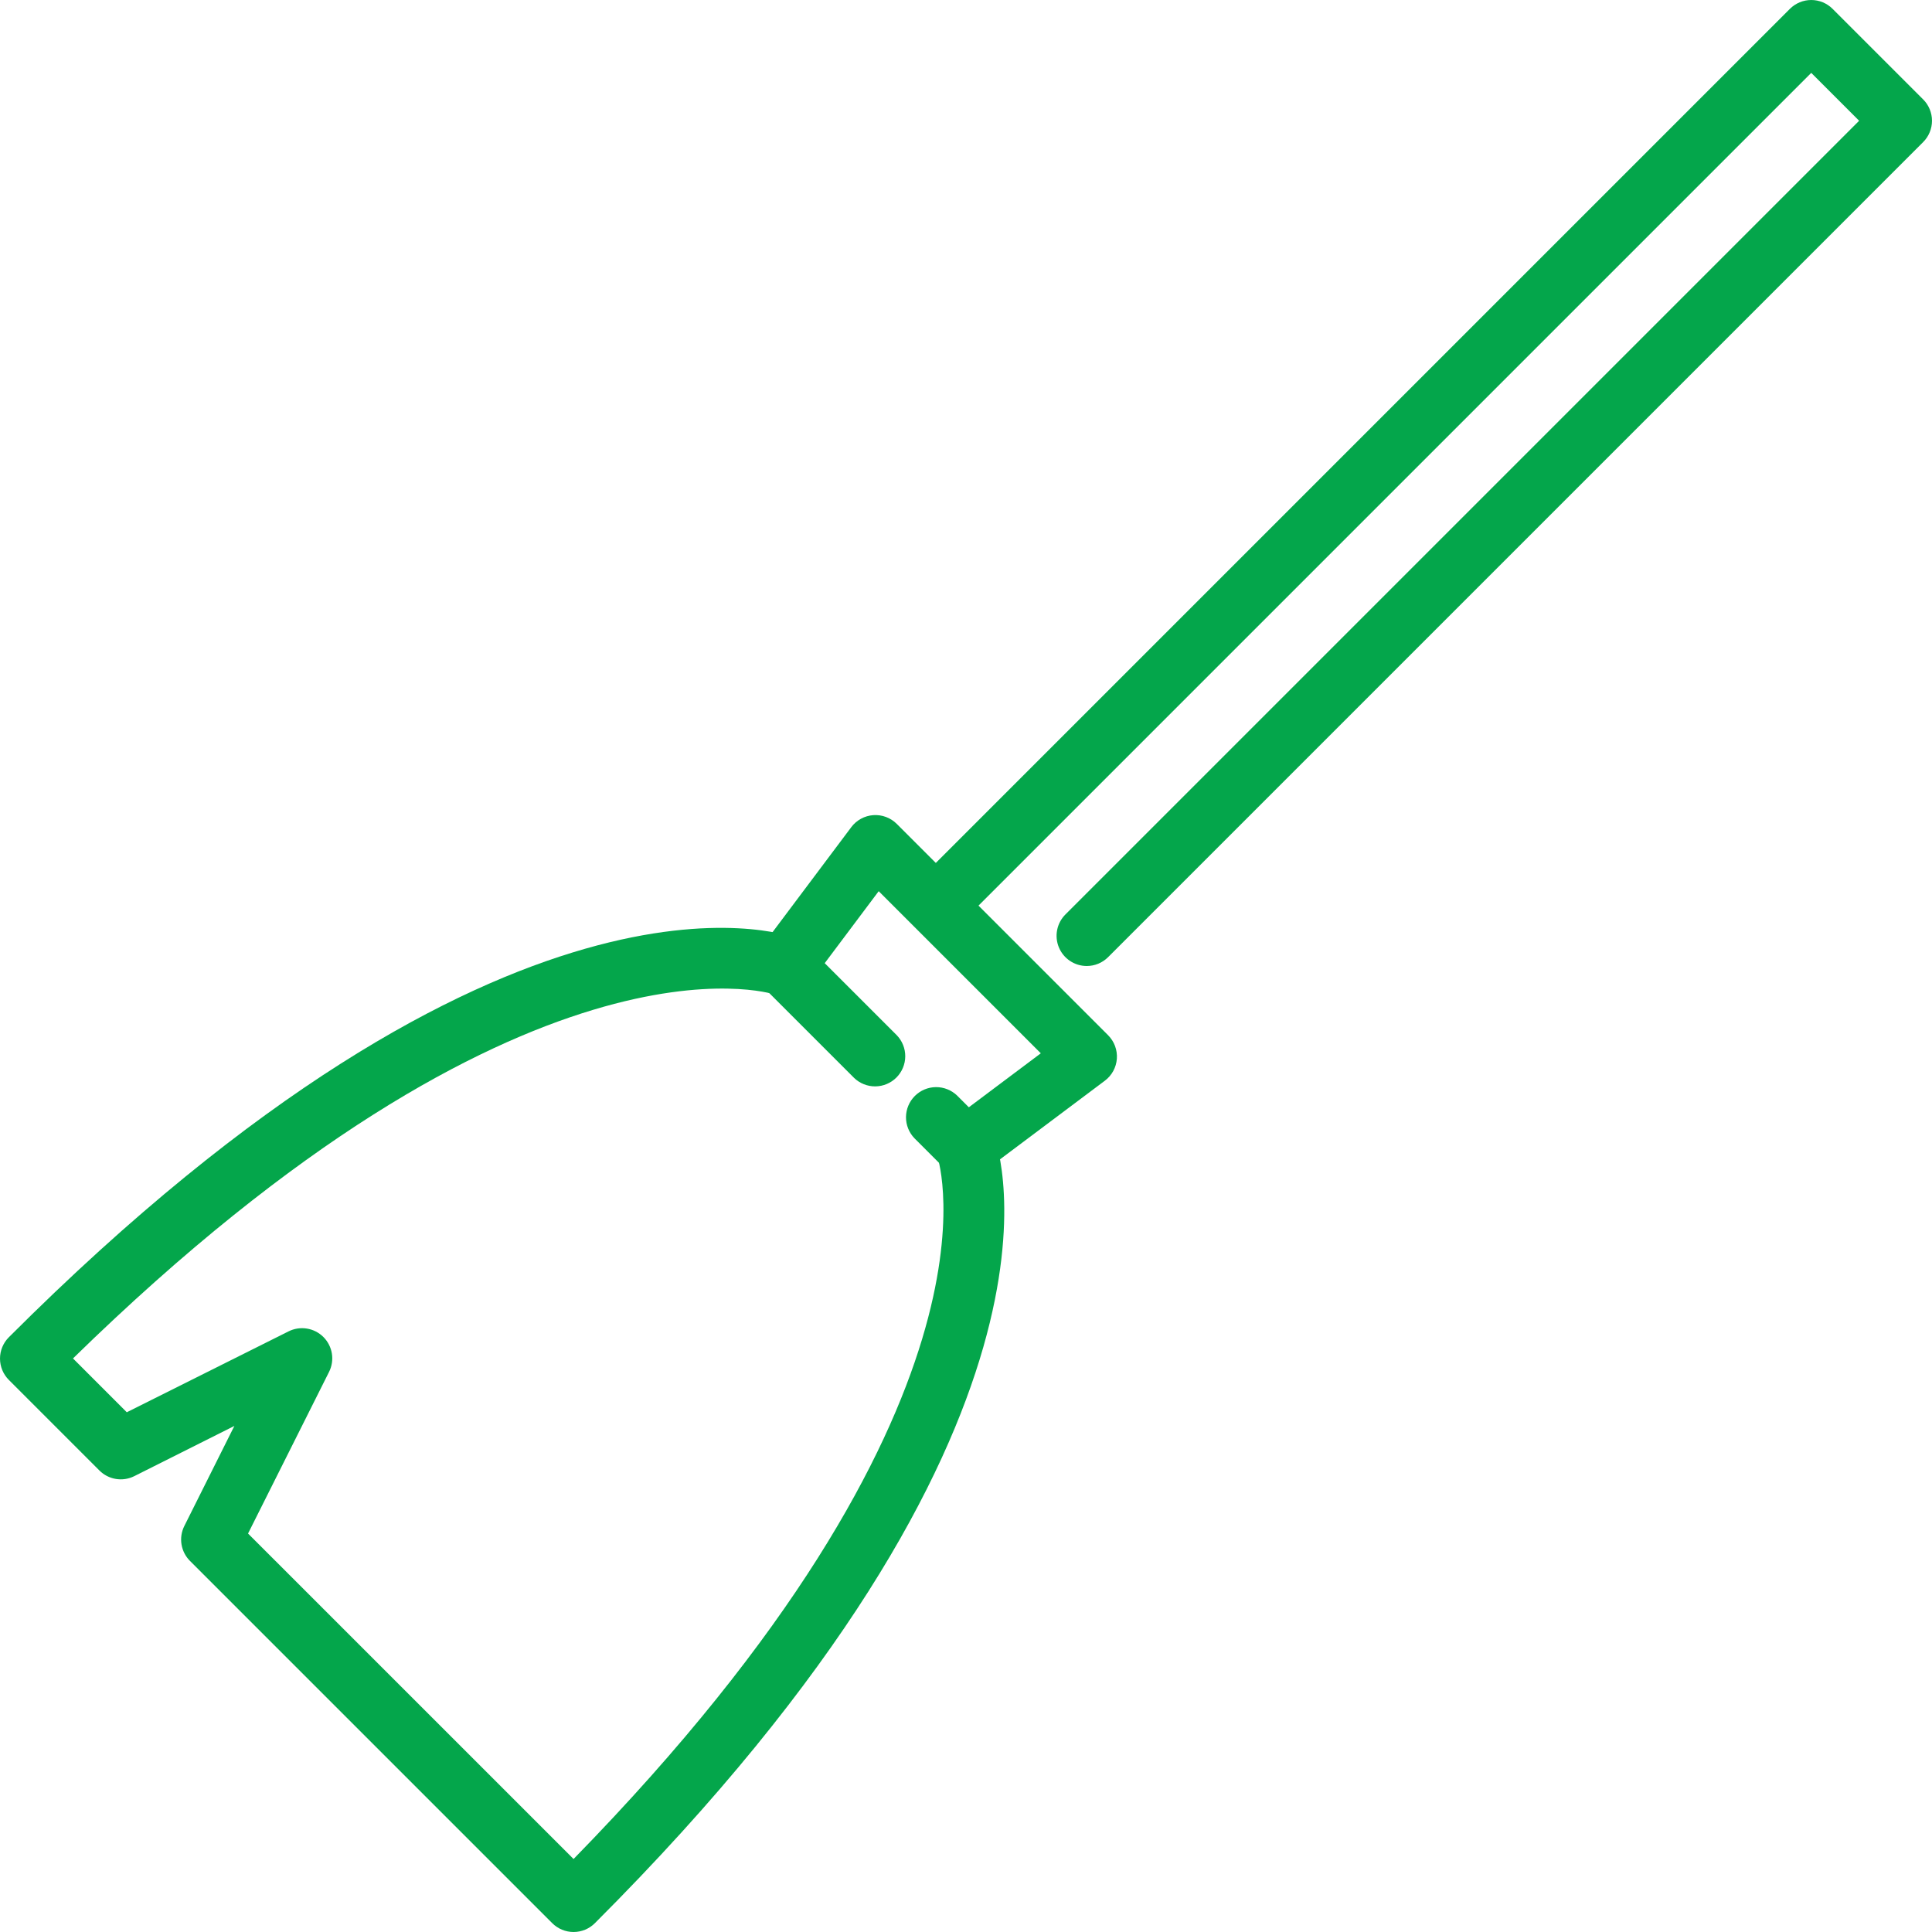
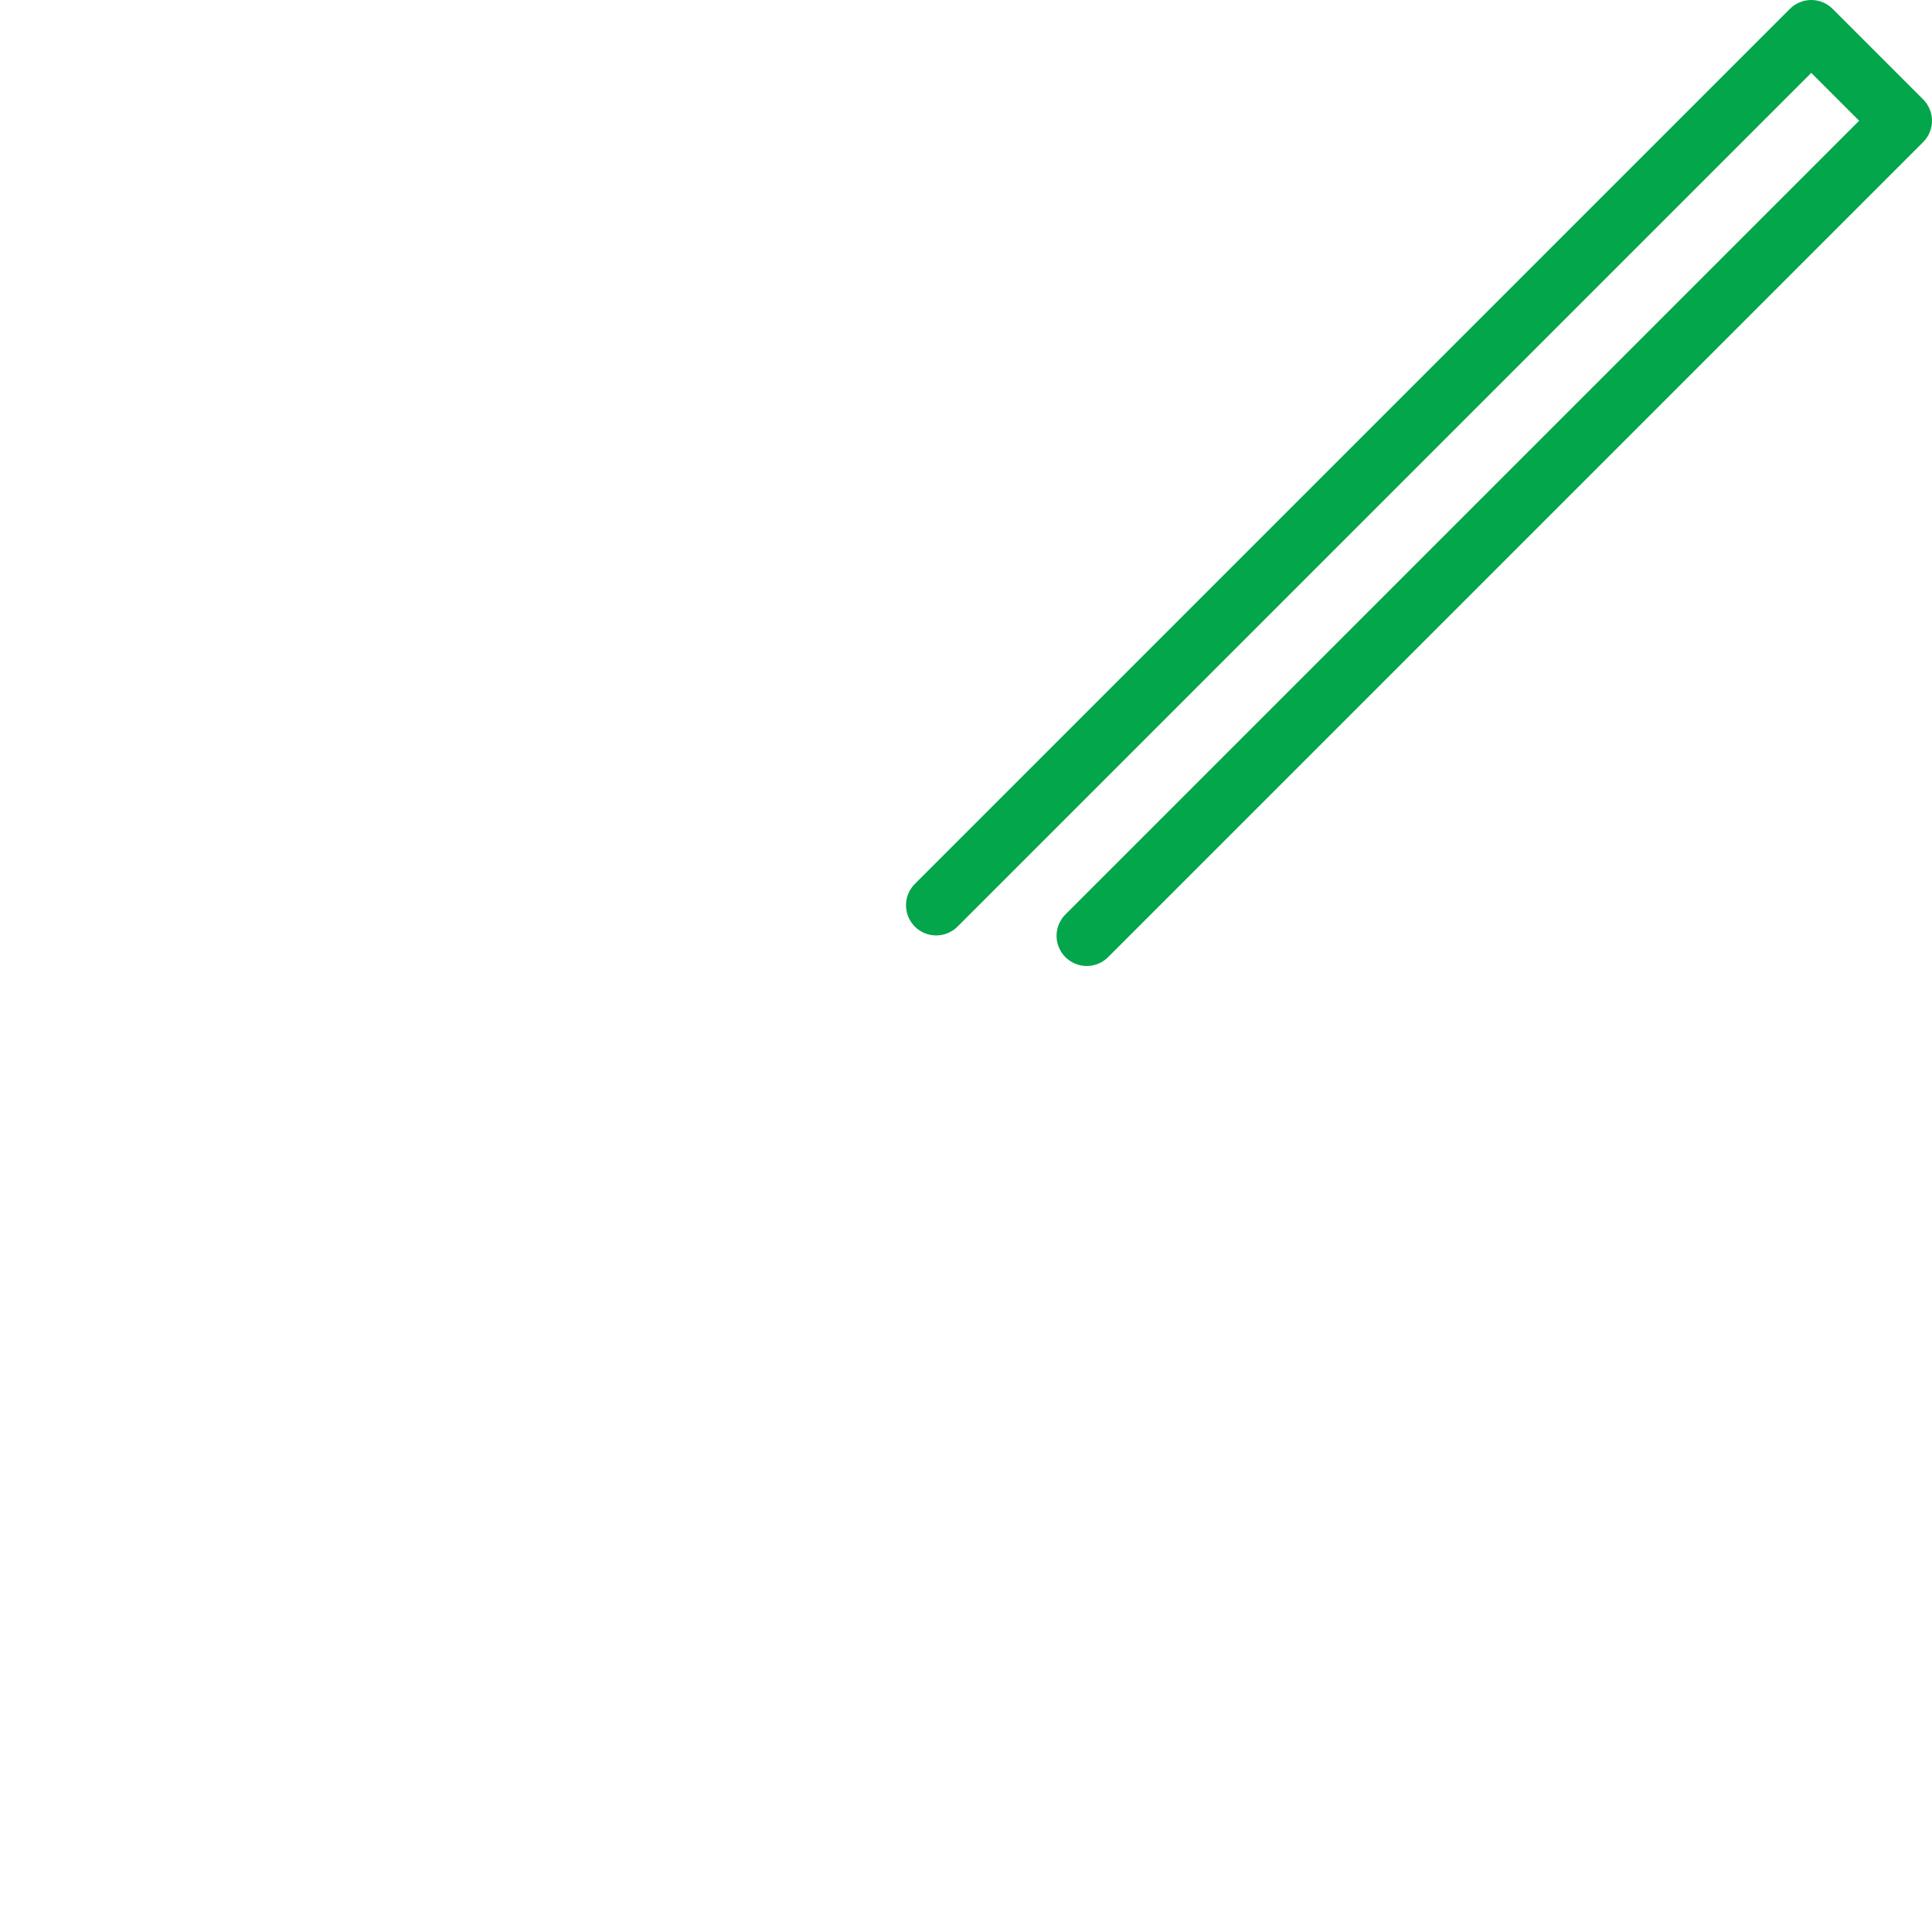
<svg xmlns="http://www.w3.org/2000/svg" width="257" height="257" viewBox="0 0 257 257" fill="none">
  <g clip-path="url(#clip0_202_8)">
-     <path d="M76.297 257C75.232 257 74.211 256.577 73.458 255.823L25.27 207.636C24.674 207.04 24.281 206.272 24.145 205.441C24.01 204.609 24.139 203.756 24.515 203.002L31.177 189.682L17.858 196.364C17.104 196.74 16.25 196.87 15.419 196.734C14.587 196.599 13.819 196.205 13.224 195.609L1.177 183.562C0.424 182.809 0.001 181.788 0.001 180.723C0.001 179.658 0.424 178.637 1.177 177.884C67.555 111.506 104.274 124.183 105.812 124.757C106.306 124.942 106.759 125.222 107.145 125.582C107.531 125.941 107.842 126.373 108.061 126.853C108.28 127.333 108.402 127.852 108.42 128.379C108.439 128.906 108.354 129.431 108.169 129.926C107.984 130.42 107.704 130.873 107.345 131.258C106.985 131.644 106.553 131.956 106.073 132.174C105.593 132.393 105.075 132.516 104.548 132.534C104.021 132.553 103.495 132.467 103.001 132.283C102.716 132.166 70.013 121.75 9.71 180.703L16.866 187.863L38.373 177.109C39.128 176.728 39.983 176.595 40.817 176.729C41.651 176.862 42.422 177.255 43.02 177.852C43.618 178.449 44.013 179.22 44.147 180.054C44.282 180.888 44.15 181.743 43.77 182.498L32.996 203.994L76.297 247.29C135.25 186.988 124.838 154.284 124.721 153.955C124.355 152.955 124.4 151.85 124.848 150.884C125.295 149.917 126.109 149.168 127.109 148.801C128.109 148.434 129.214 148.48 130.18 148.927C131.147 149.375 131.896 150.188 132.263 151.188C132.833 152.718 145.514 189.453 79.136 255.823C78.383 256.577 77.362 257 76.297 257Z" fill="#04A64B" />
-     <path d="M128.5 156.609C127.435 156.609 126.414 156.186 125.661 155.433L121.645 151.417C120.914 150.66 120.509 149.645 120.518 148.593C120.528 147.54 120.95 146.533 121.694 145.788C122.439 145.043 123.446 144.621 124.499 144.612C125.552 144.603 126.566 145.008 127.324 145.739L128.878 147.293L138.451 140.113L116.887 118.549L109.707 128.123L119.292 137.708C120.024 138.465 120.429 139.48 120.419 140.532C120.41 141.585 119.988 142.592 119.243 143.337C118.499 144.082 117.492 144.504 116.439 144.513C115.386 144.522 114.372 144.117 113.614 143.386L101.567 131.339C100.884 130.656 100.47 129.749 100.401 128.785C100.333 127.82 100.614 126.864 101.194 126.091L113.241 110.028C113.586 109.568 114.026 109.187 114.531 108.912C115.036 108.637 115.595 108.473 116.168 108.432C116.742 108.392 117.318 108.475 117.857 108.676C118.396 108.877 118.886 109.192 119.292 109.598L147.402 137.708C147.808 138.115 148.123 138.604 148.324 139.143C148.525 139.682 148.608 140.258 148.568 140.832C148.527 141.405 148.363 141.964 148.088 142.469C147.813 142.974 147.432 143.414 146.972 143.759L130.909 155.806C130.215 156.329 129.369 156.611 128.5 156.609Z" fill="#04A64B" />
    <path d="M144.563 128.5C143.769 128.5 142.992 128.264 142.332 127.823C141.672 127.382 141.157 126.755 140.854 126.021C140.55 125.287 140.47 124.48 140.625 123.701C140.78 122.922 141.162 122.207 141.724 121.645L247.306 16.062L240.938 9.694L127.324 123.308C126.566 124.039 125.552 124.444 124.499 124.435C123.446 124.426 122.439 124.003 121.694 123.259C120.95 122.514 120.528 121.507 120.518 120.454C120.509 119.401 120.914 118.387 121.646 117.63L238.099 1.177C238.852 0.424 239.873 0.001 240.938 0.001C242.003 0.001 243.024 0.424 243.777 1.177L255.824 13.223C256.576 13.976 256.999 14.998 256.999 16.062C256.999 17.127 256.576 18.148 255.824 18.901L147.402 127.323C146.649 128.077 145.628 128.5 144.563 128.5Z" fill="#04A64B" />
  </g>
  <defs>
    <clipPath id="clip0_202_8">
      <rect width="257" height="257" fill="white" />
    </clipPath>
  </defs>
</svg>